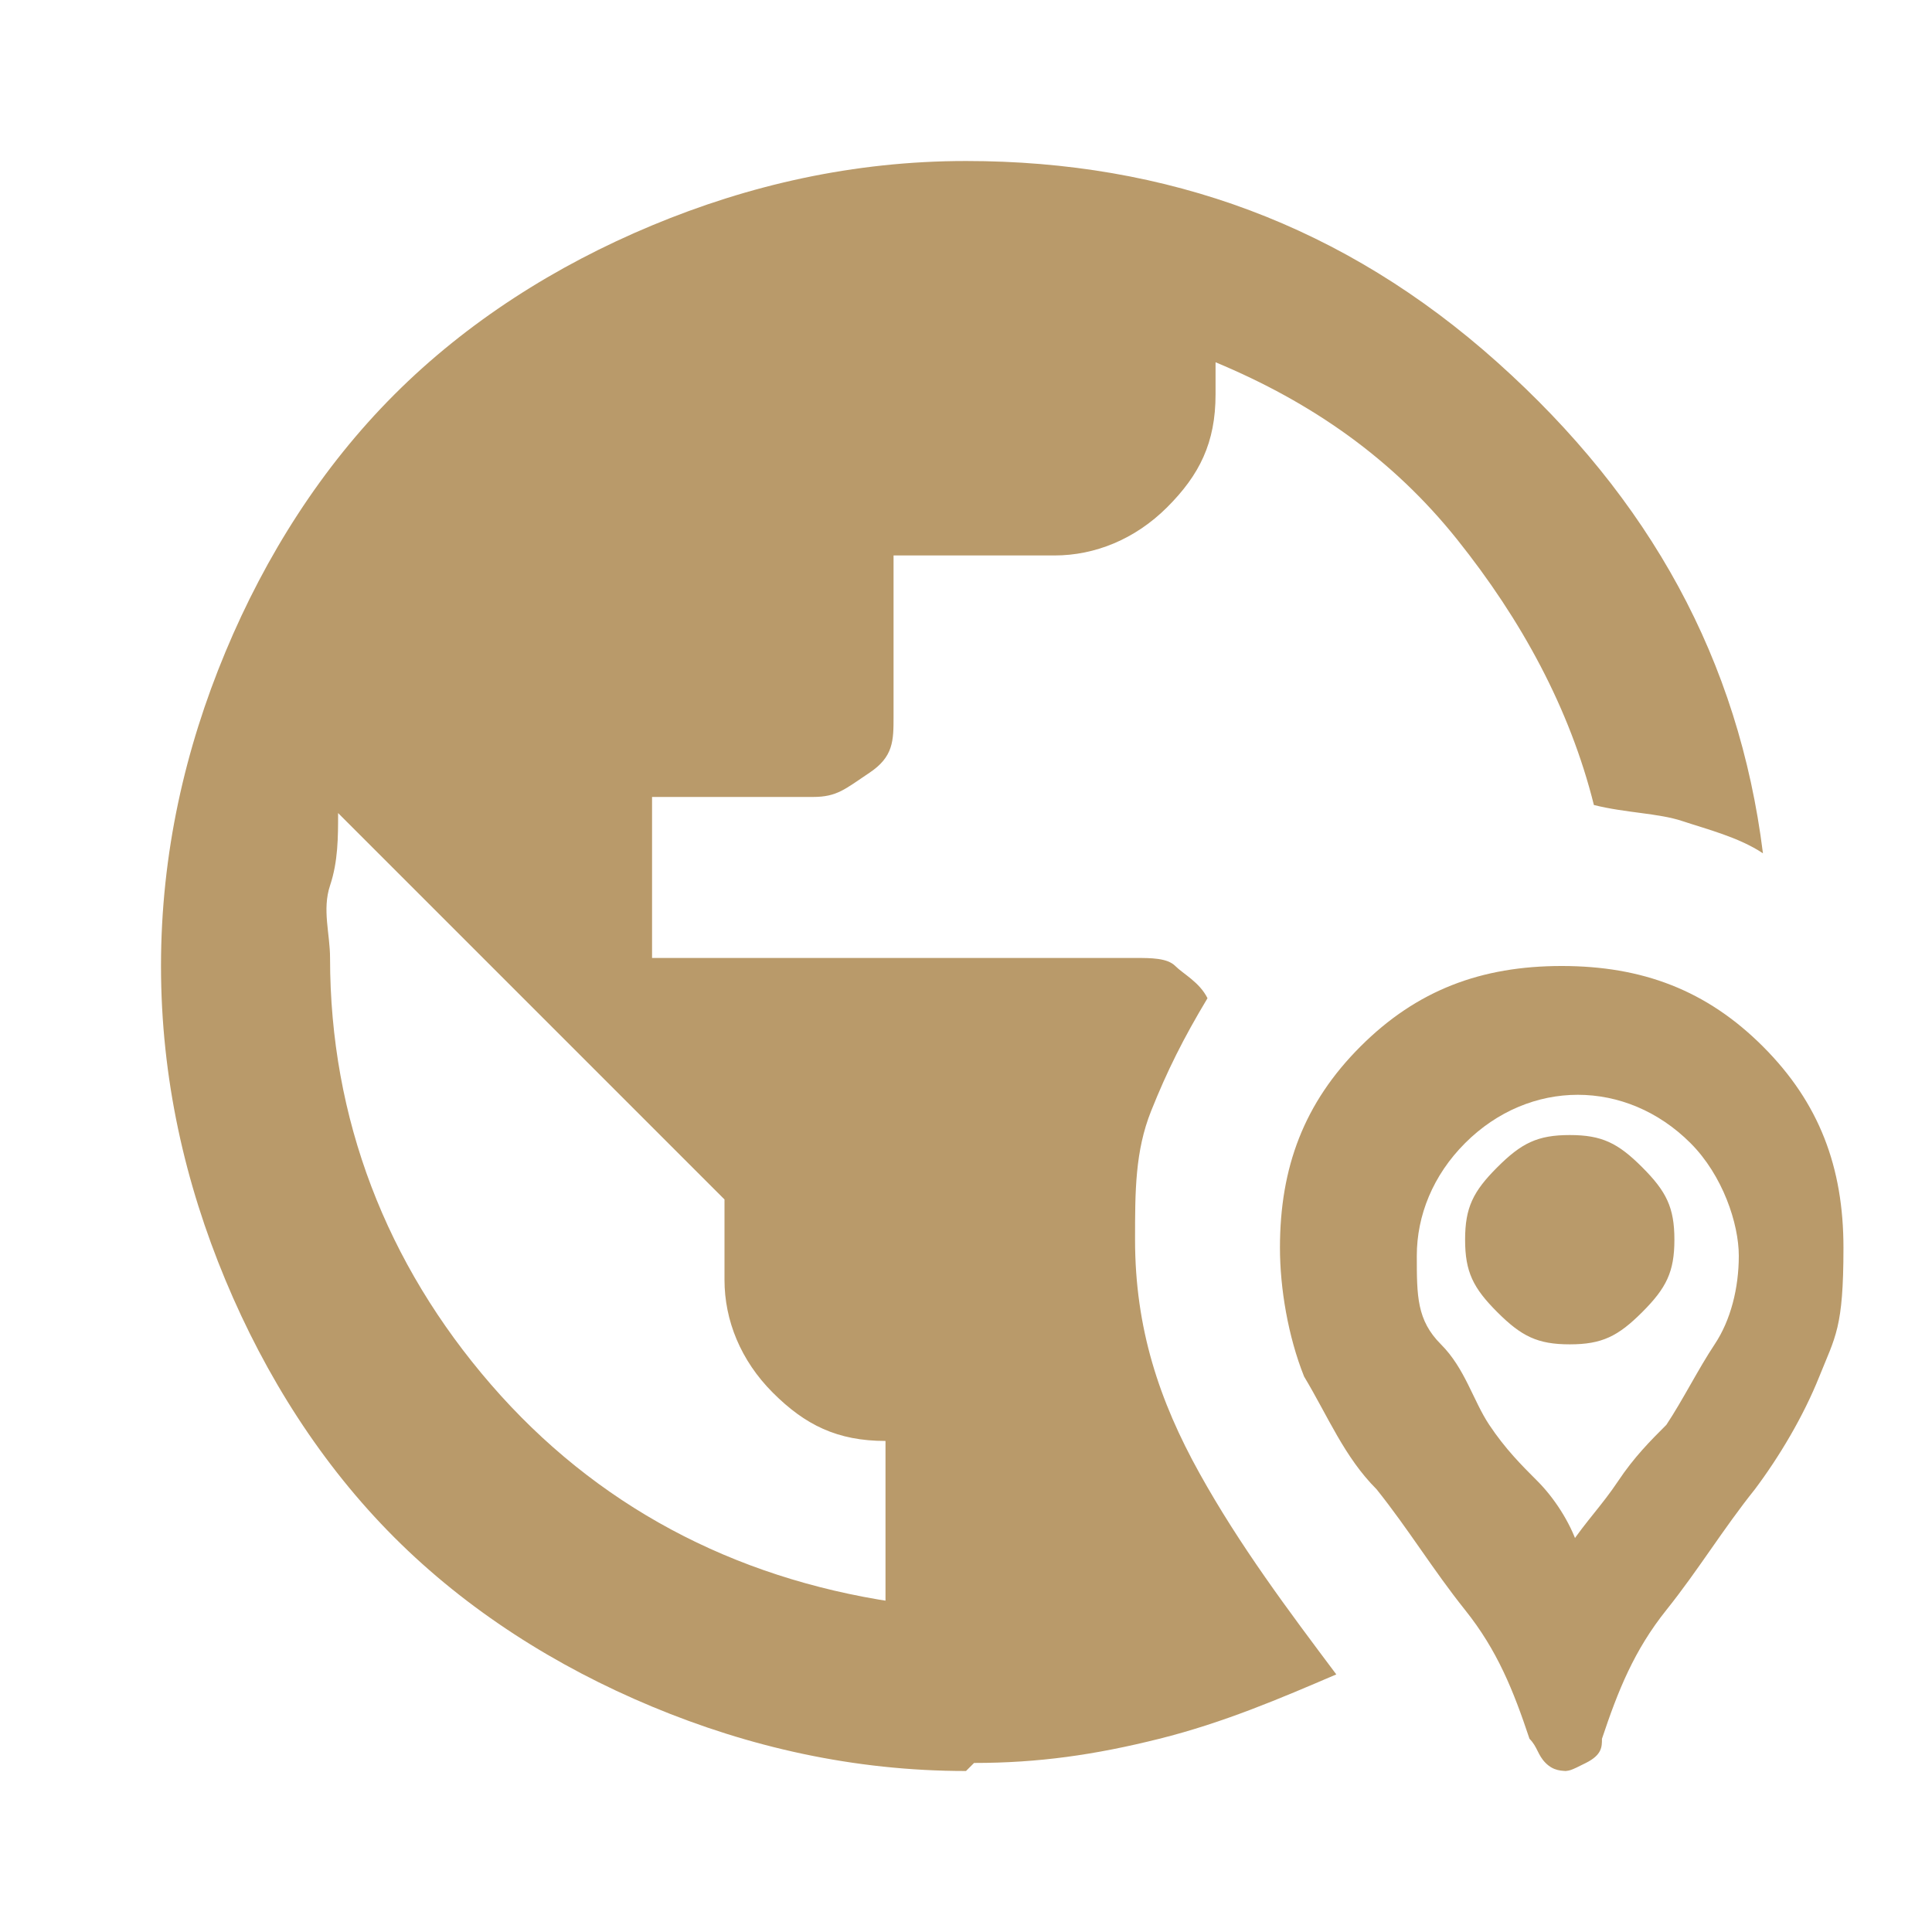
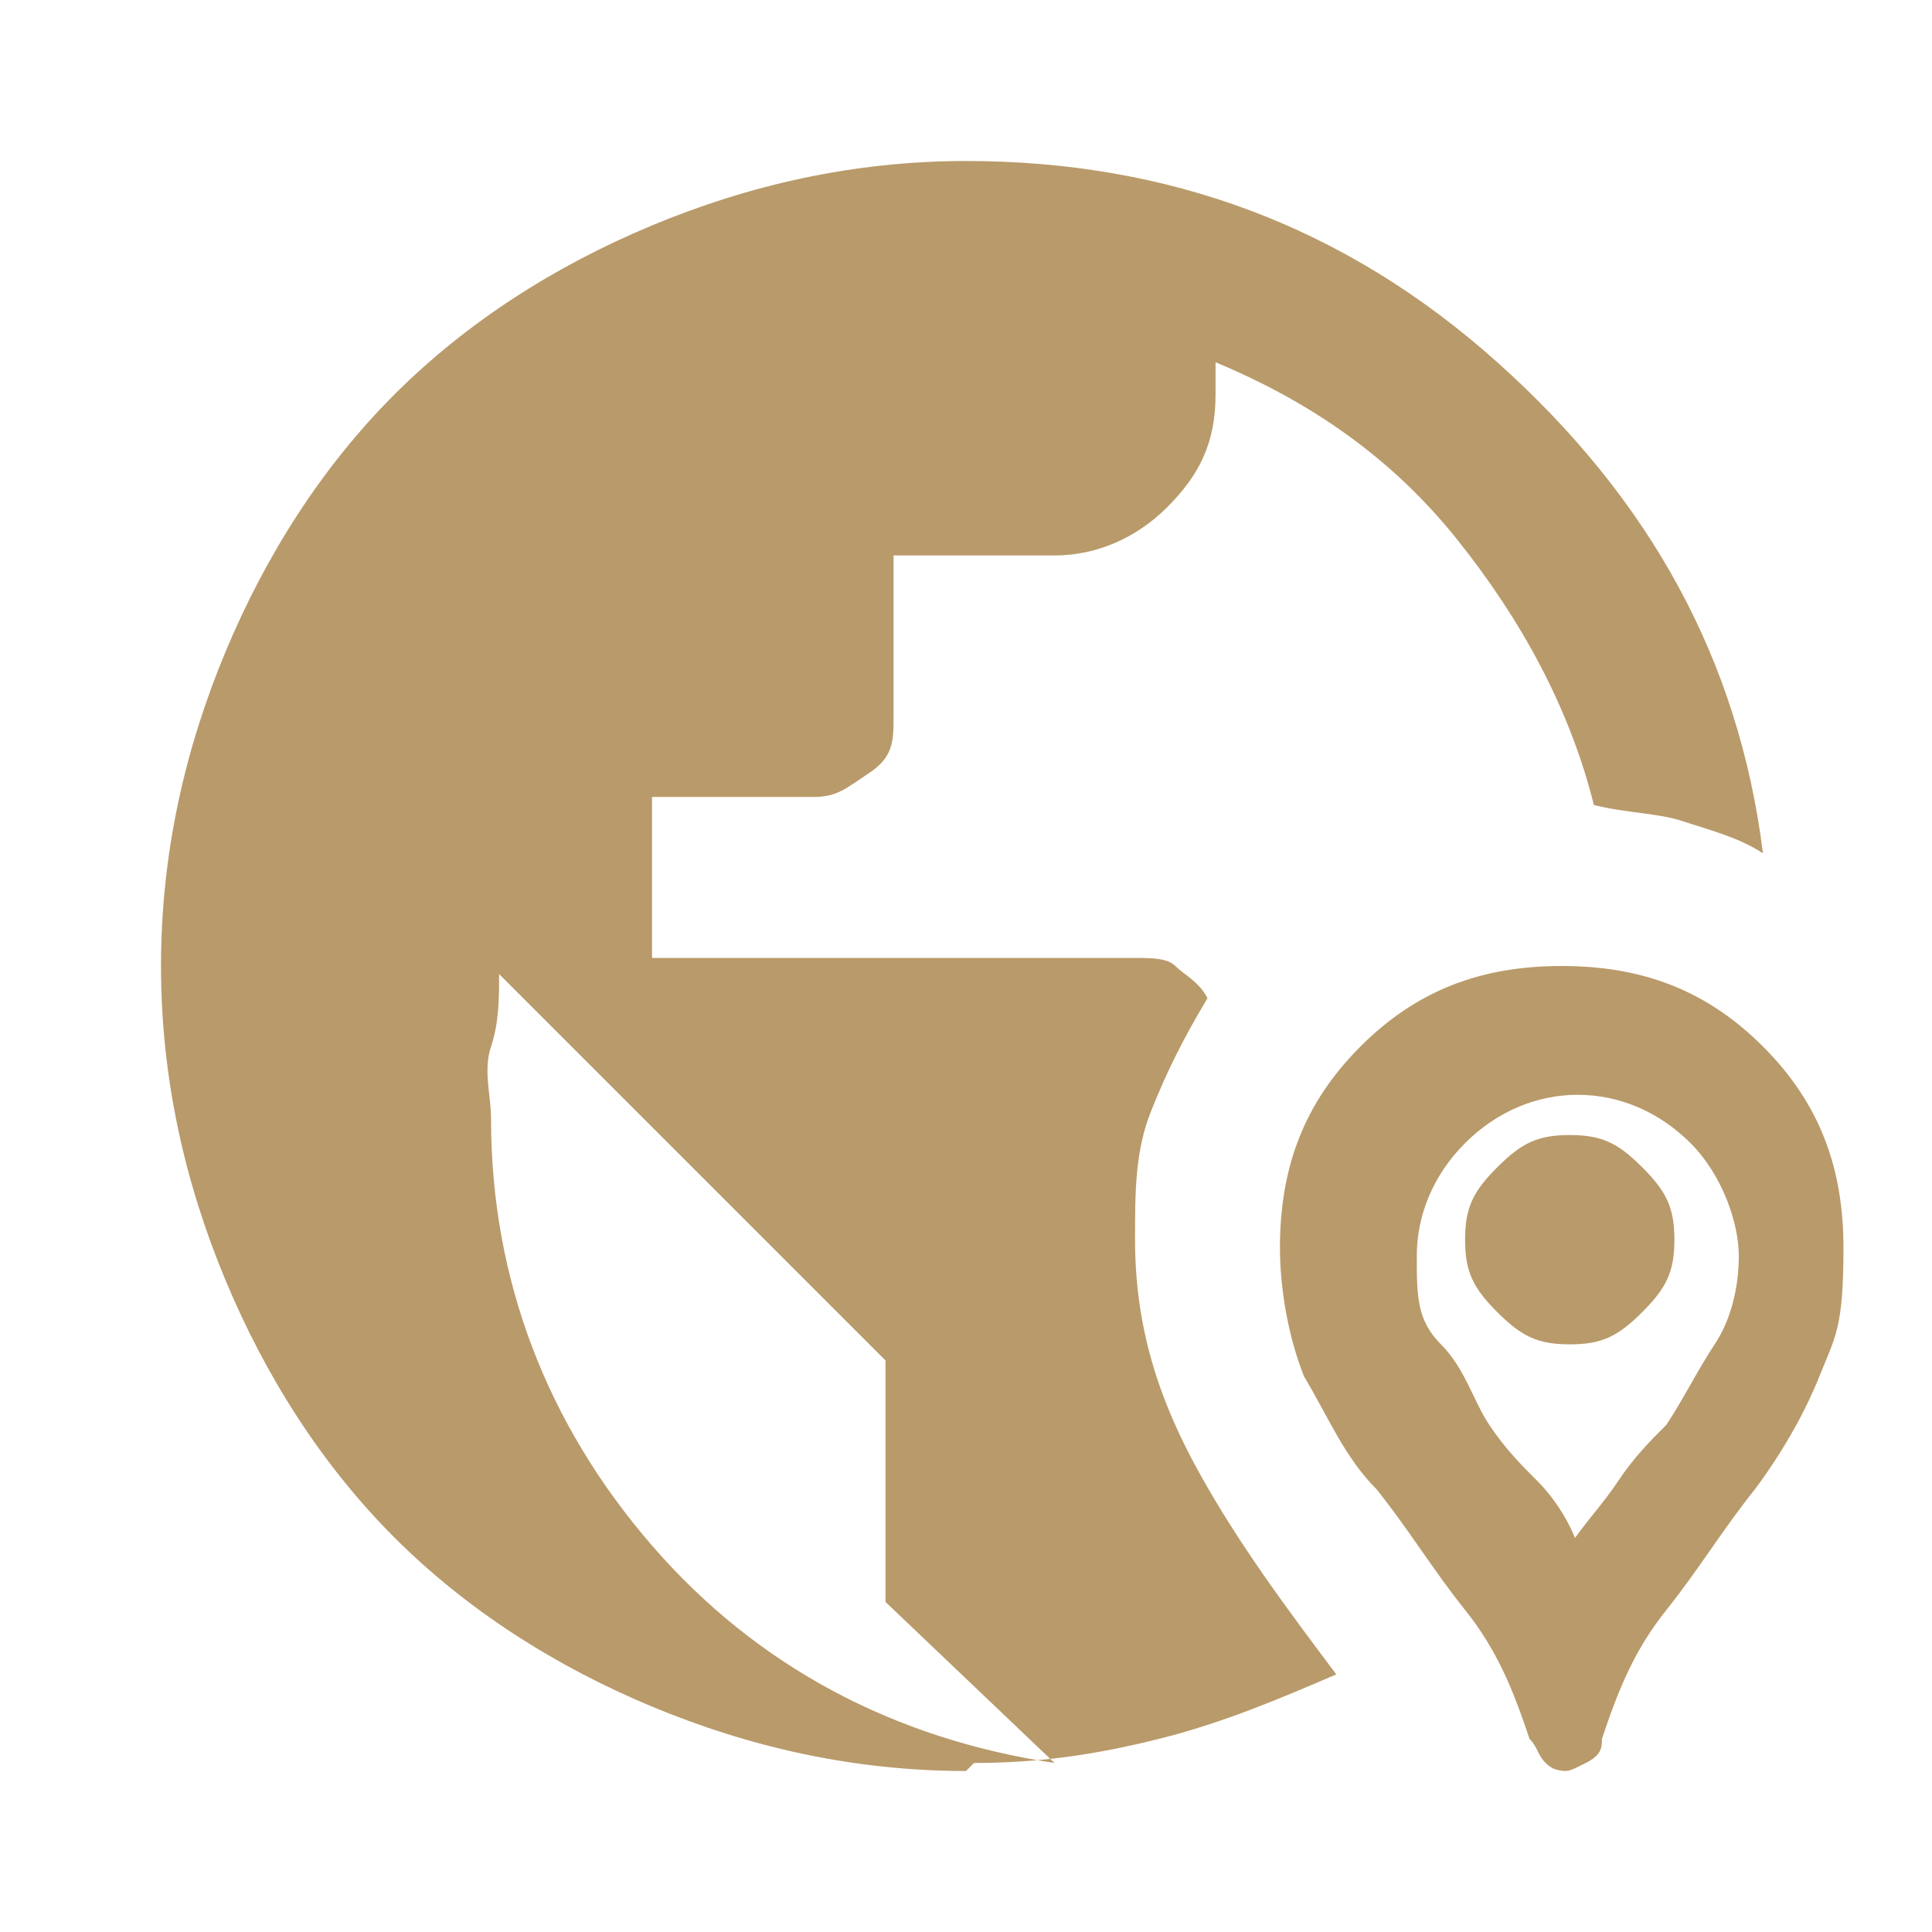
<svg xmlns="http://www.w3.org/2000/svg" id="Layer_1" version="1.1" viewBox="0 0 24 24">
  <defs>
    <style>
      .st0 {
        fill: #b99a6a;
      }
    </style>
  </defs>
-   <path class="st0" d="M12,22c-1.4,0-2.7-.3-3.9-.8s-2.3-1.2-3.2-2.1-1.6-2-2.1-3.2-.8-2.5-.8-3.9.3-2.7.8-3.9,1.2-2.3,2.1-3.2,2-1.6,3.2-2.1,2.5-.8,3.9-.8c2.5,0,4.7.8,6.6,2.5s3,3.7,3.3,6.1c-.3-.2-.7-.3-1-.4s-.7-.1-1.1-.2c-.3-1.2-.9-2.3-1.7-3.3s-1.8-1.7-3-2.2v.4c0,.6-.2,1-.6,1.4s-.9.6-1.4.6h-2v2c0,.3,0,.5-.3.7s-.4.3-.7.3h-2v2h6c.2,0,.4,0,.5.1s.3.2.4.4c-.3.5-.5.9-.7,1.4s-.2,1-.2,1.6c0,1.1.3,2,.8,2.9s1.1,1.7,1.7,2.5c-.7.3-1.4.6-2.2.8s-1.5.3-2.3.3ZM11,19.9v-2c-.6,0-1-.2-1.4-.6-.4-.4-.6-.9-.6-1.4v-1l-4.8-4.8c0,.3,0,.6-.1.9s0,.6,0,.9c0,2,.7,3.8,2,5.3,1.3,1.5,3,2.4,5,2.7ZM19.5,22c-.1,0-.2,0-.3-.1s-.1-.2-.2-.3c-.2-.6-.4-1.1-.8-1.6s-.7-1-1.1-1.5c-.4-.4-.6-.9-.9-1.4-.2-.5-.3-1.1-.3-1.6,0-1,.3-1.8,1-2.5s1.5-1,2.5-1,1.8.3,2.5,1,1,1.5,1,2.5-.1,1.1-.3,1.6c-.2.5-.5,1-.8,1.4-.4.5-.7,1-1.1,1.5s-.6,1-.8,1.6c0,.1,0,.2-.2.3s-.2.1-.3.1ZM19.5,19.2c.2-.3.4-.5.6-.8s.4-.5.6-.7c.2-.3.4-.7.6-1s.3-.7.3-1.1-.2-1-.6-1.4-.9-.6-1.4-.6-1,.2-1.4.6-.6.9-.6,1.4,0,.8.3,1.1.4.7.6,1c.2.3.4.5.6.7s.4.5.5.8ZM19.5,16.7c-.4,0-.6-.1-.9-.4s-.4-.5-.4-.9.1-.6.4-.9.5-.4.9-.4.6.1.9.4.4.5.4.9-.1.6-.4.9-.5.4-.9.4Z" />
+   <path class="st0" d="M12,22c-1.4,0-2.7-.3-3.9-.8s-2.3-1.2-3.2-2.1-1.6-2-2.1-3.2-.8-2.5-.8-3.9.3-2.7.8-3.9,1.2-2.3,2.1-3.2,2-1.6,3.2-2.1,2.5-.8,3.9-.8c2.5,0,4.7.8,6.6,2.5s3,3.7,3.3,6.1c-.3-.2-.7-.3-1-.4s-.7-.1-1.1-.2c-.3-1.2-.9-2.3-1.7-3.3s-1.8-1.7-3-2.2v.4c0,.6-.2,1-.6,1.4s-.9.6-1.4.6h-2v2c0,.3,0,.5-.3.7s-.4.3-.7.3h-2v2h6c.2,0,.4,0,.5.1s.3.2.4.4c-.3.5-.5.9-.7,1.4s-.2,1-.2,1.6c0,1.1.3,2,.8,2.9s1.1,1.7,1.7,2.5c-.7.3-1.4.6-2.2.8s-1.5.3-2.3.3ZM11,19.9v-2v-1l-4.8-4.8c0,.3,0,.6-.1.9s0,.6,0,.9c0,2,.7,3.8,2,5.3,1.3,1.5,3,2.4,5,2.7ZM19.5,22c-.1,0-.2,0-.3-.1s-.1-.2-.2-.3c-.2-.6-.4-1.1-.8-1.6s-.7-1-1.1-1.5c-.4-.4-.6-.9-.9-1.4-.2-.5-.3-1.1-.3-1.6,0-1,.3-1.8,1-2.5s1.5-1,2.5-1,1.8.3,2.5,1,1,1.5,1,2.5-.1,1.1-.3,1.6c-.2.5-.5,1-.8,1.4-.4.5-.7,1-1.1,1.5s-.6,1-.8,1.6c0,.1,0,.2-.2.3s-.2.1-.3.1ZM19.5,19.2c.2-.3.4-.5.6-.8s.4-.5.6-.7c.2-.3.4-.7.6-1s.3-.7.3-1.1-.2-1-.6-1.4-.9-.6-1.4-.6-1,.2-1.4.6-.6.9-.6,1.4,0,.8.3,1.1.4.7.6,1c.2.3.4.5.6.7s.4.5.5.8ZM19.5,16.7c-.4,0-.6-.1-.9-.4s-.4-.5-.4-.9.1-.6.4-.9.5-.4.9-.4.6.1.9.4.4.5.4.9-.1.6-.4.9-.5.4-.9.4Z" />
</svg>